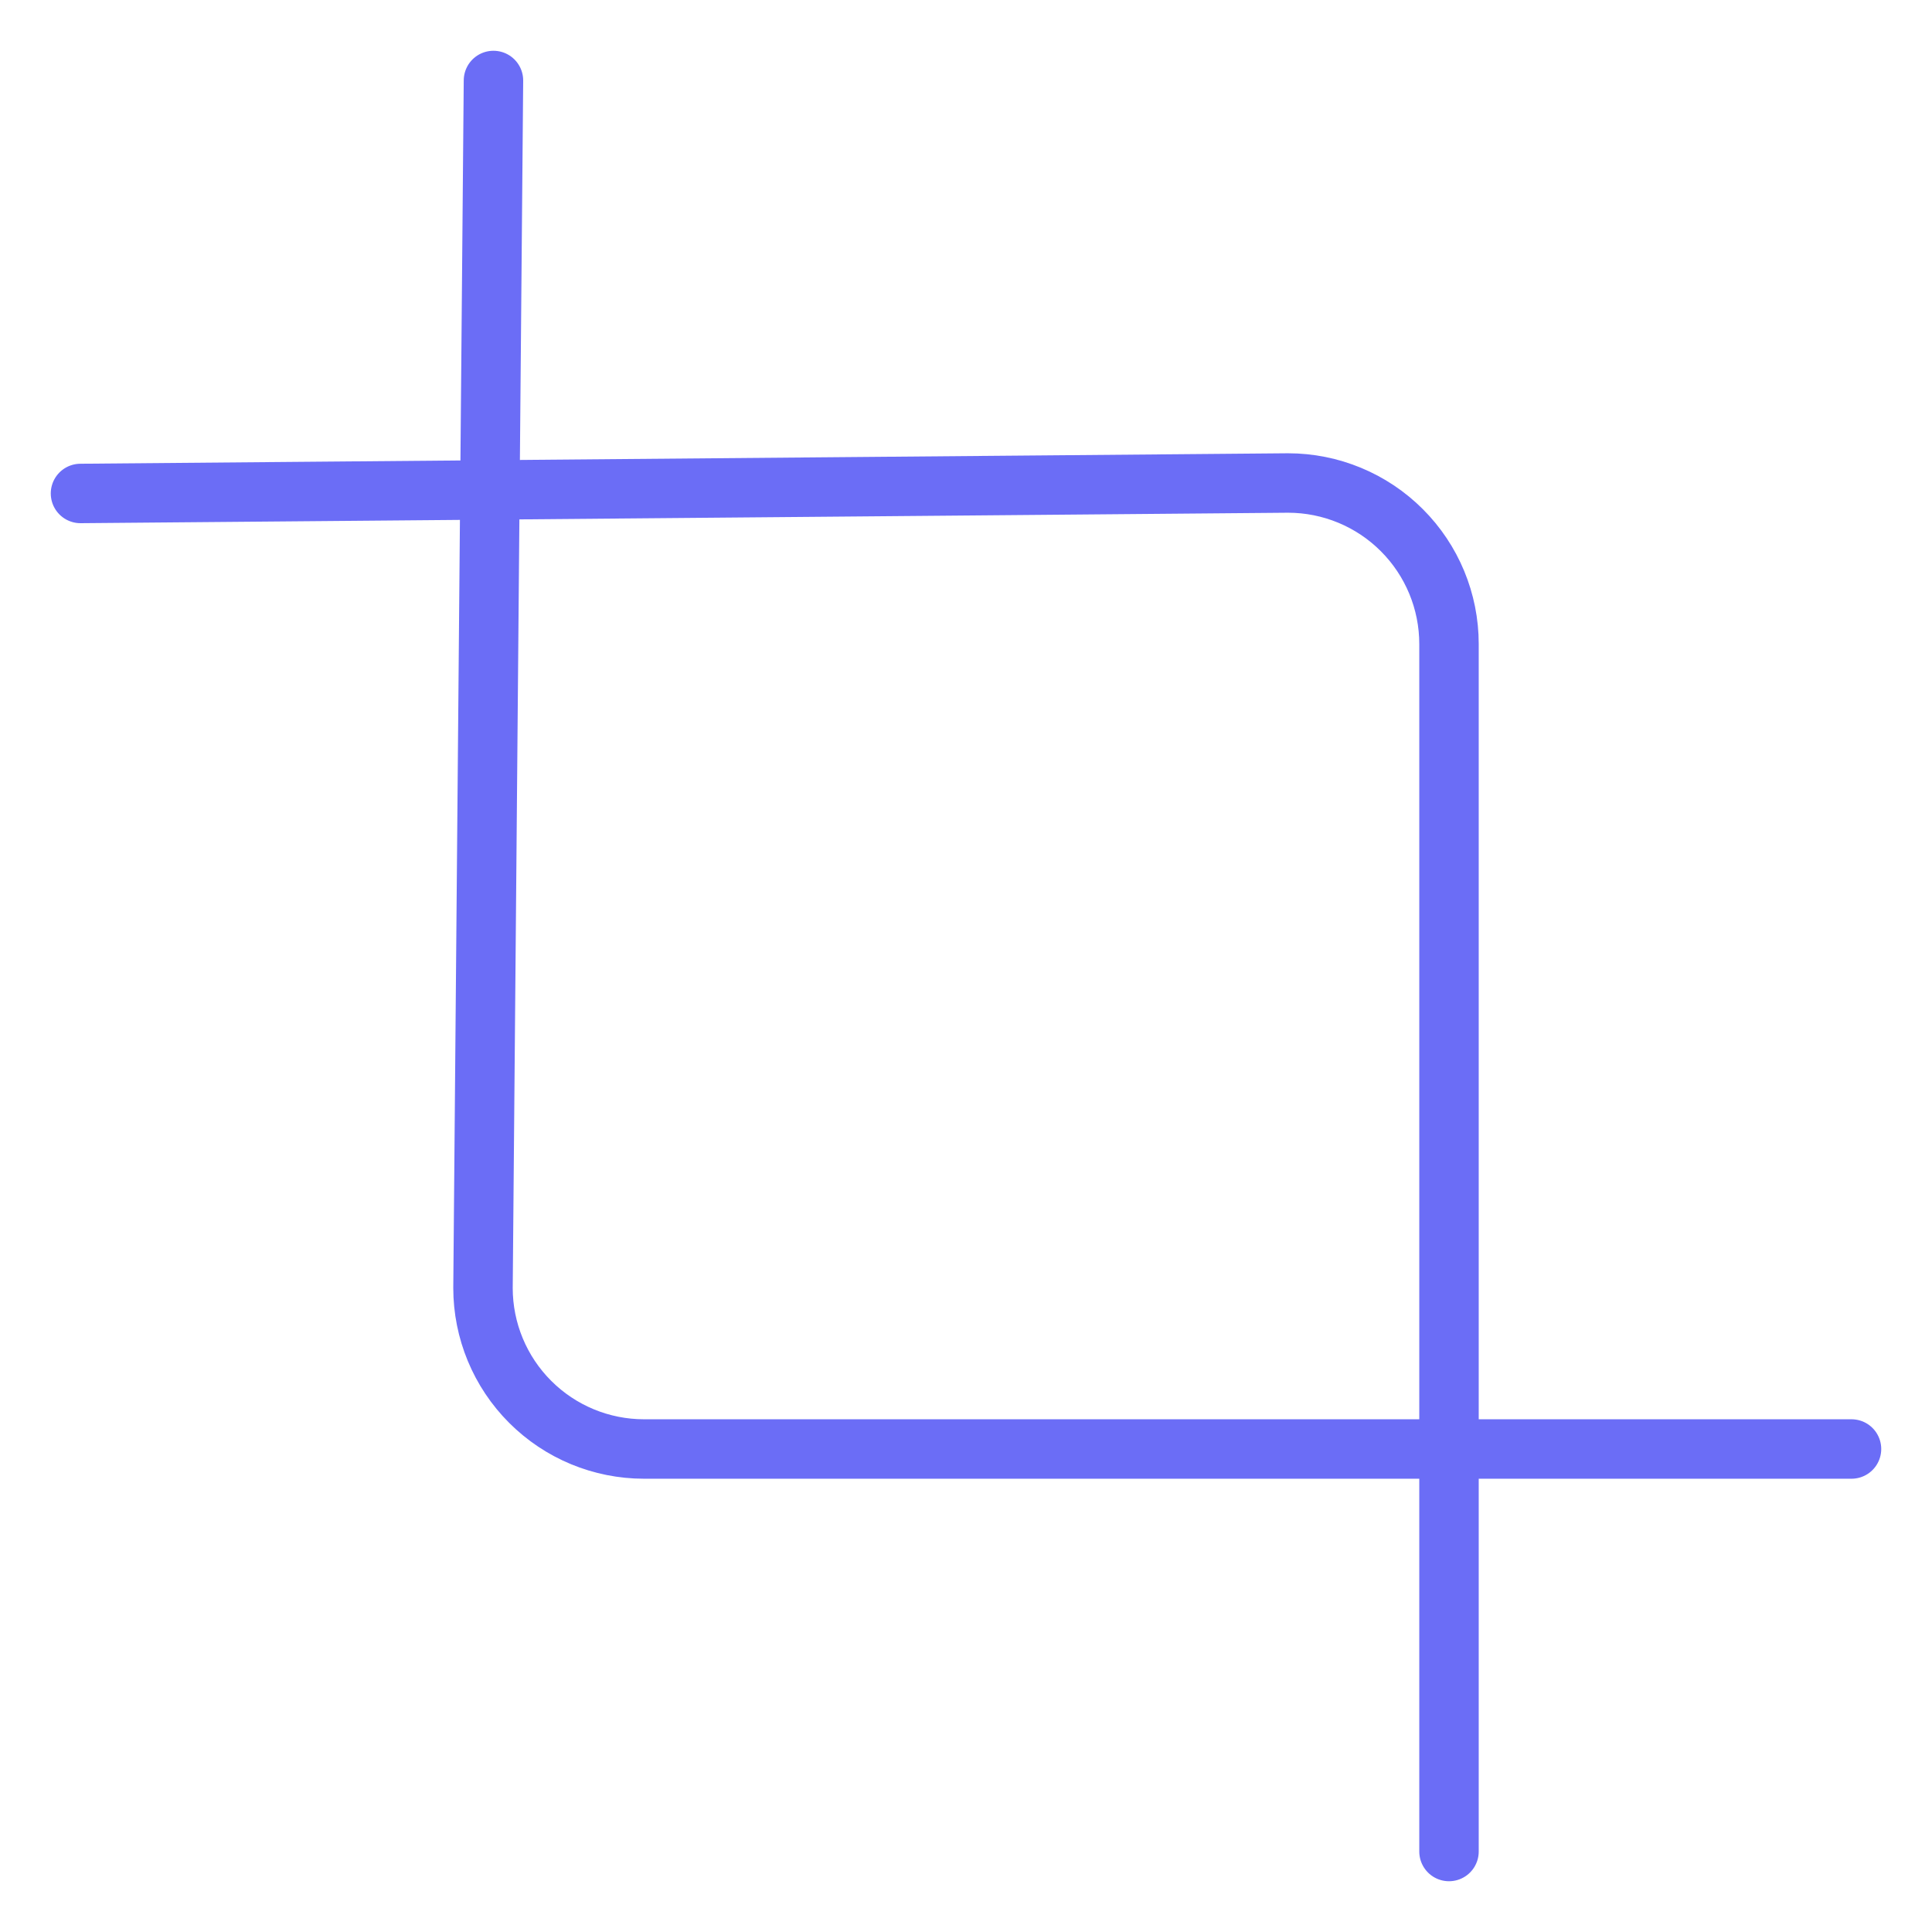
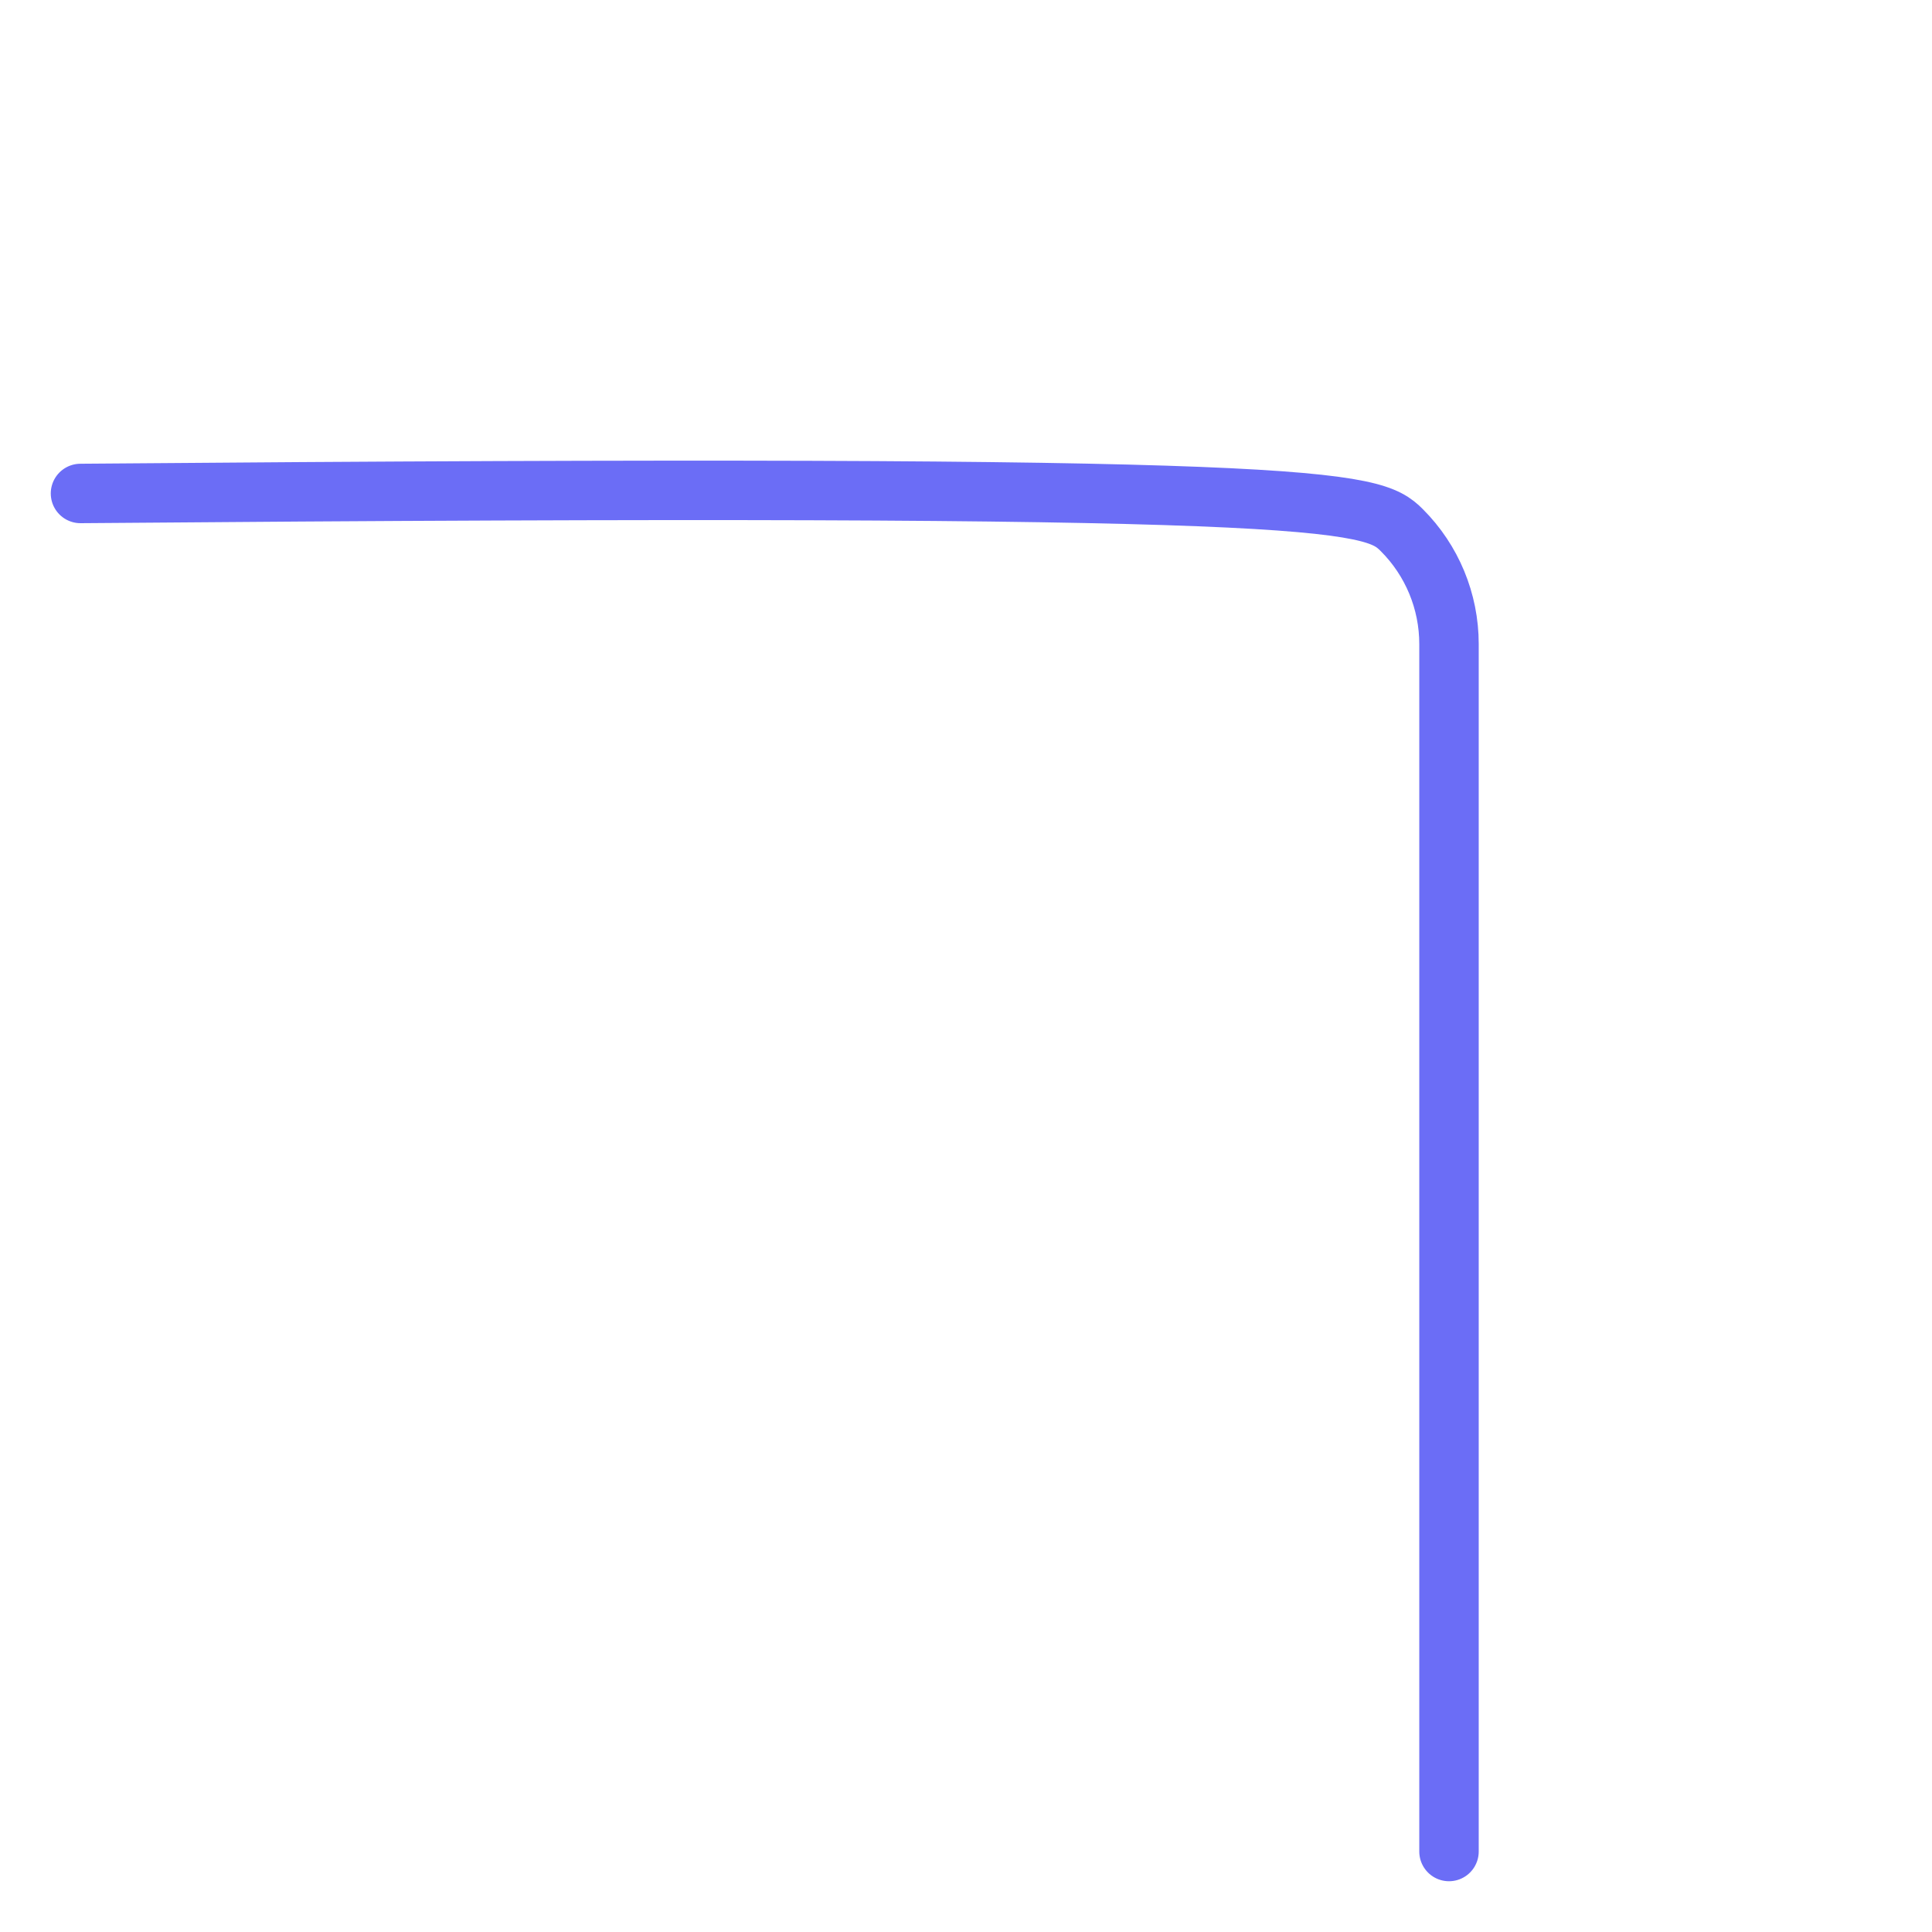
<svg xmlns="http://www.w3.org/2000/svg" width="65" height="65" viewBox="0 0 65 65" fill="none">
-   <path d="M16.602 2.708L16.25 43.333C16.25 44.77 16.821 46.148 17.837 47.163C18.852 48.179 20.23 48.75 21.667 48.75H62.292" stroke="#6B6DF6" stroke-width="2" stroke-linecap="round" stroke-linejoin="round" />
-   <path d="M2.708 16.602L43.333 16.25C44.77 16.25 46.148 16.821 47.163 17.837C48.179 18.852 48.75 20.23 48.75 21.667V62.292" stroke="#6B6DF6" stroke-width="2" stroke-linecap="round" stroke-linejoin="round" />
+   <path d="M2.708 16.602C44.77 16.25 46.148 16.821 47.163 17.837C48.179 18.852 48.75 20.23 48.75 21.667V62.292" stroke="#6B6DF6" stroke-width="2" stroke-linecap="round" stroke-linejoin="round" />
</svg>